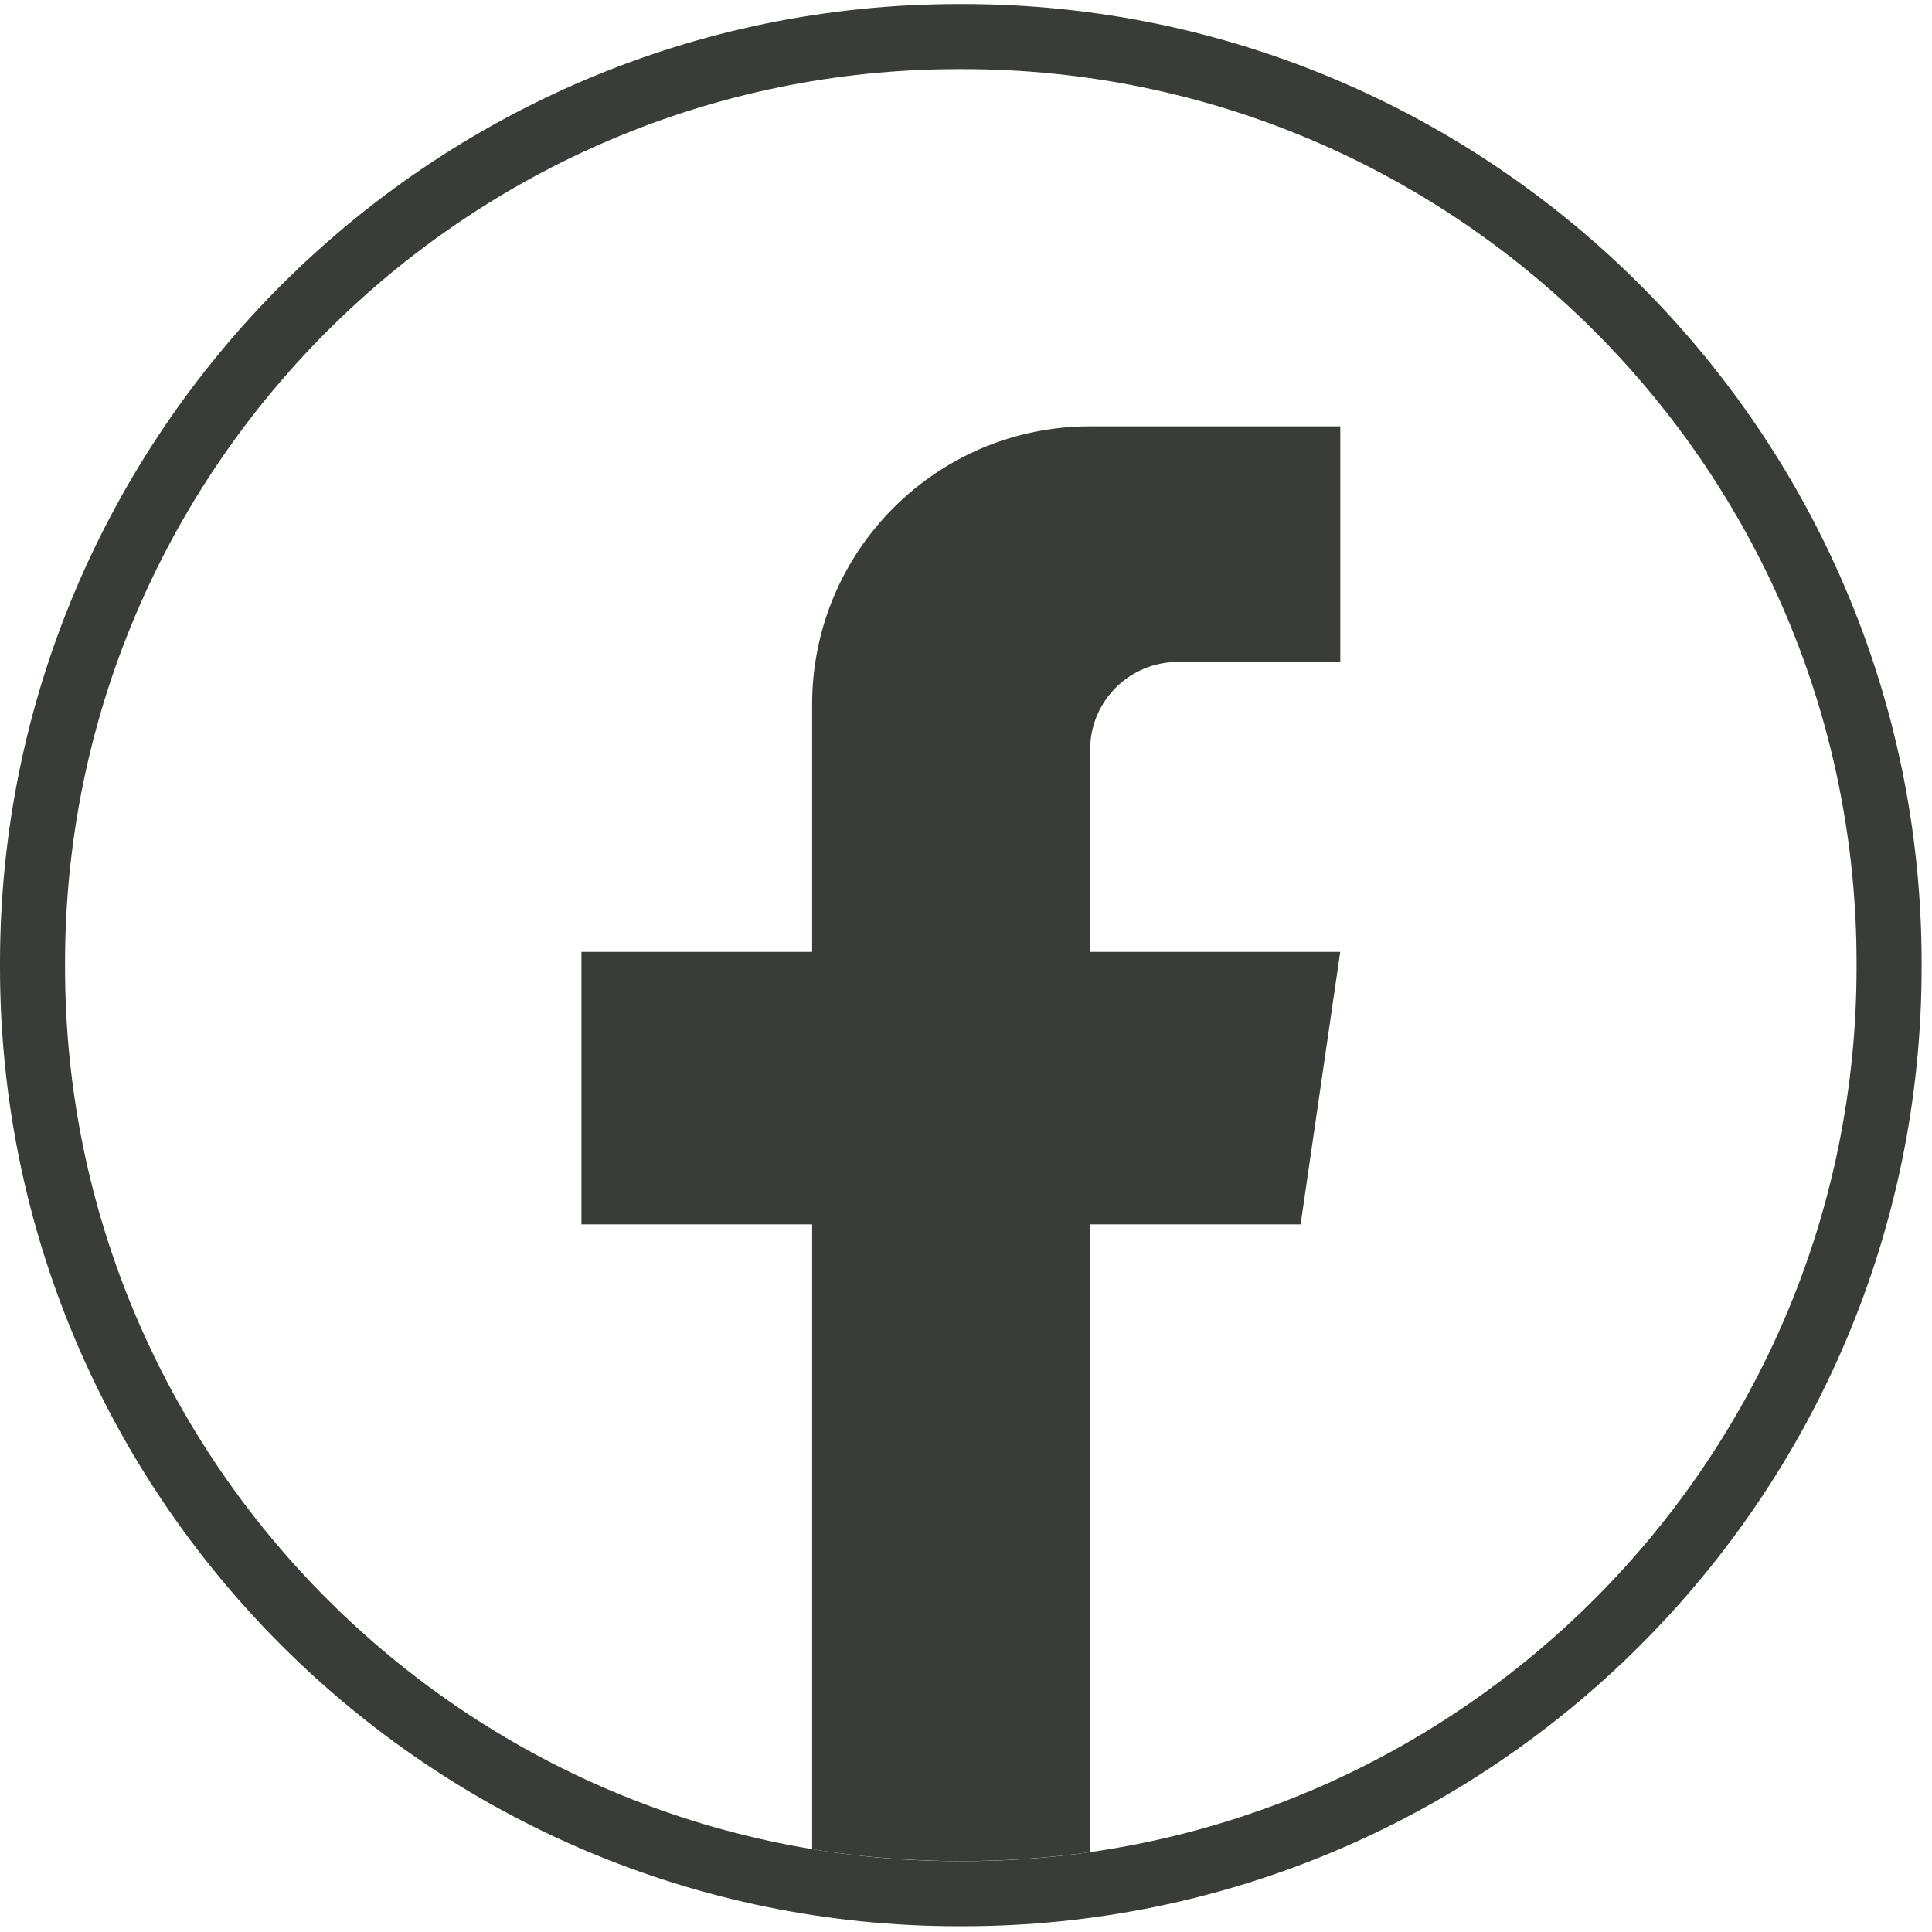
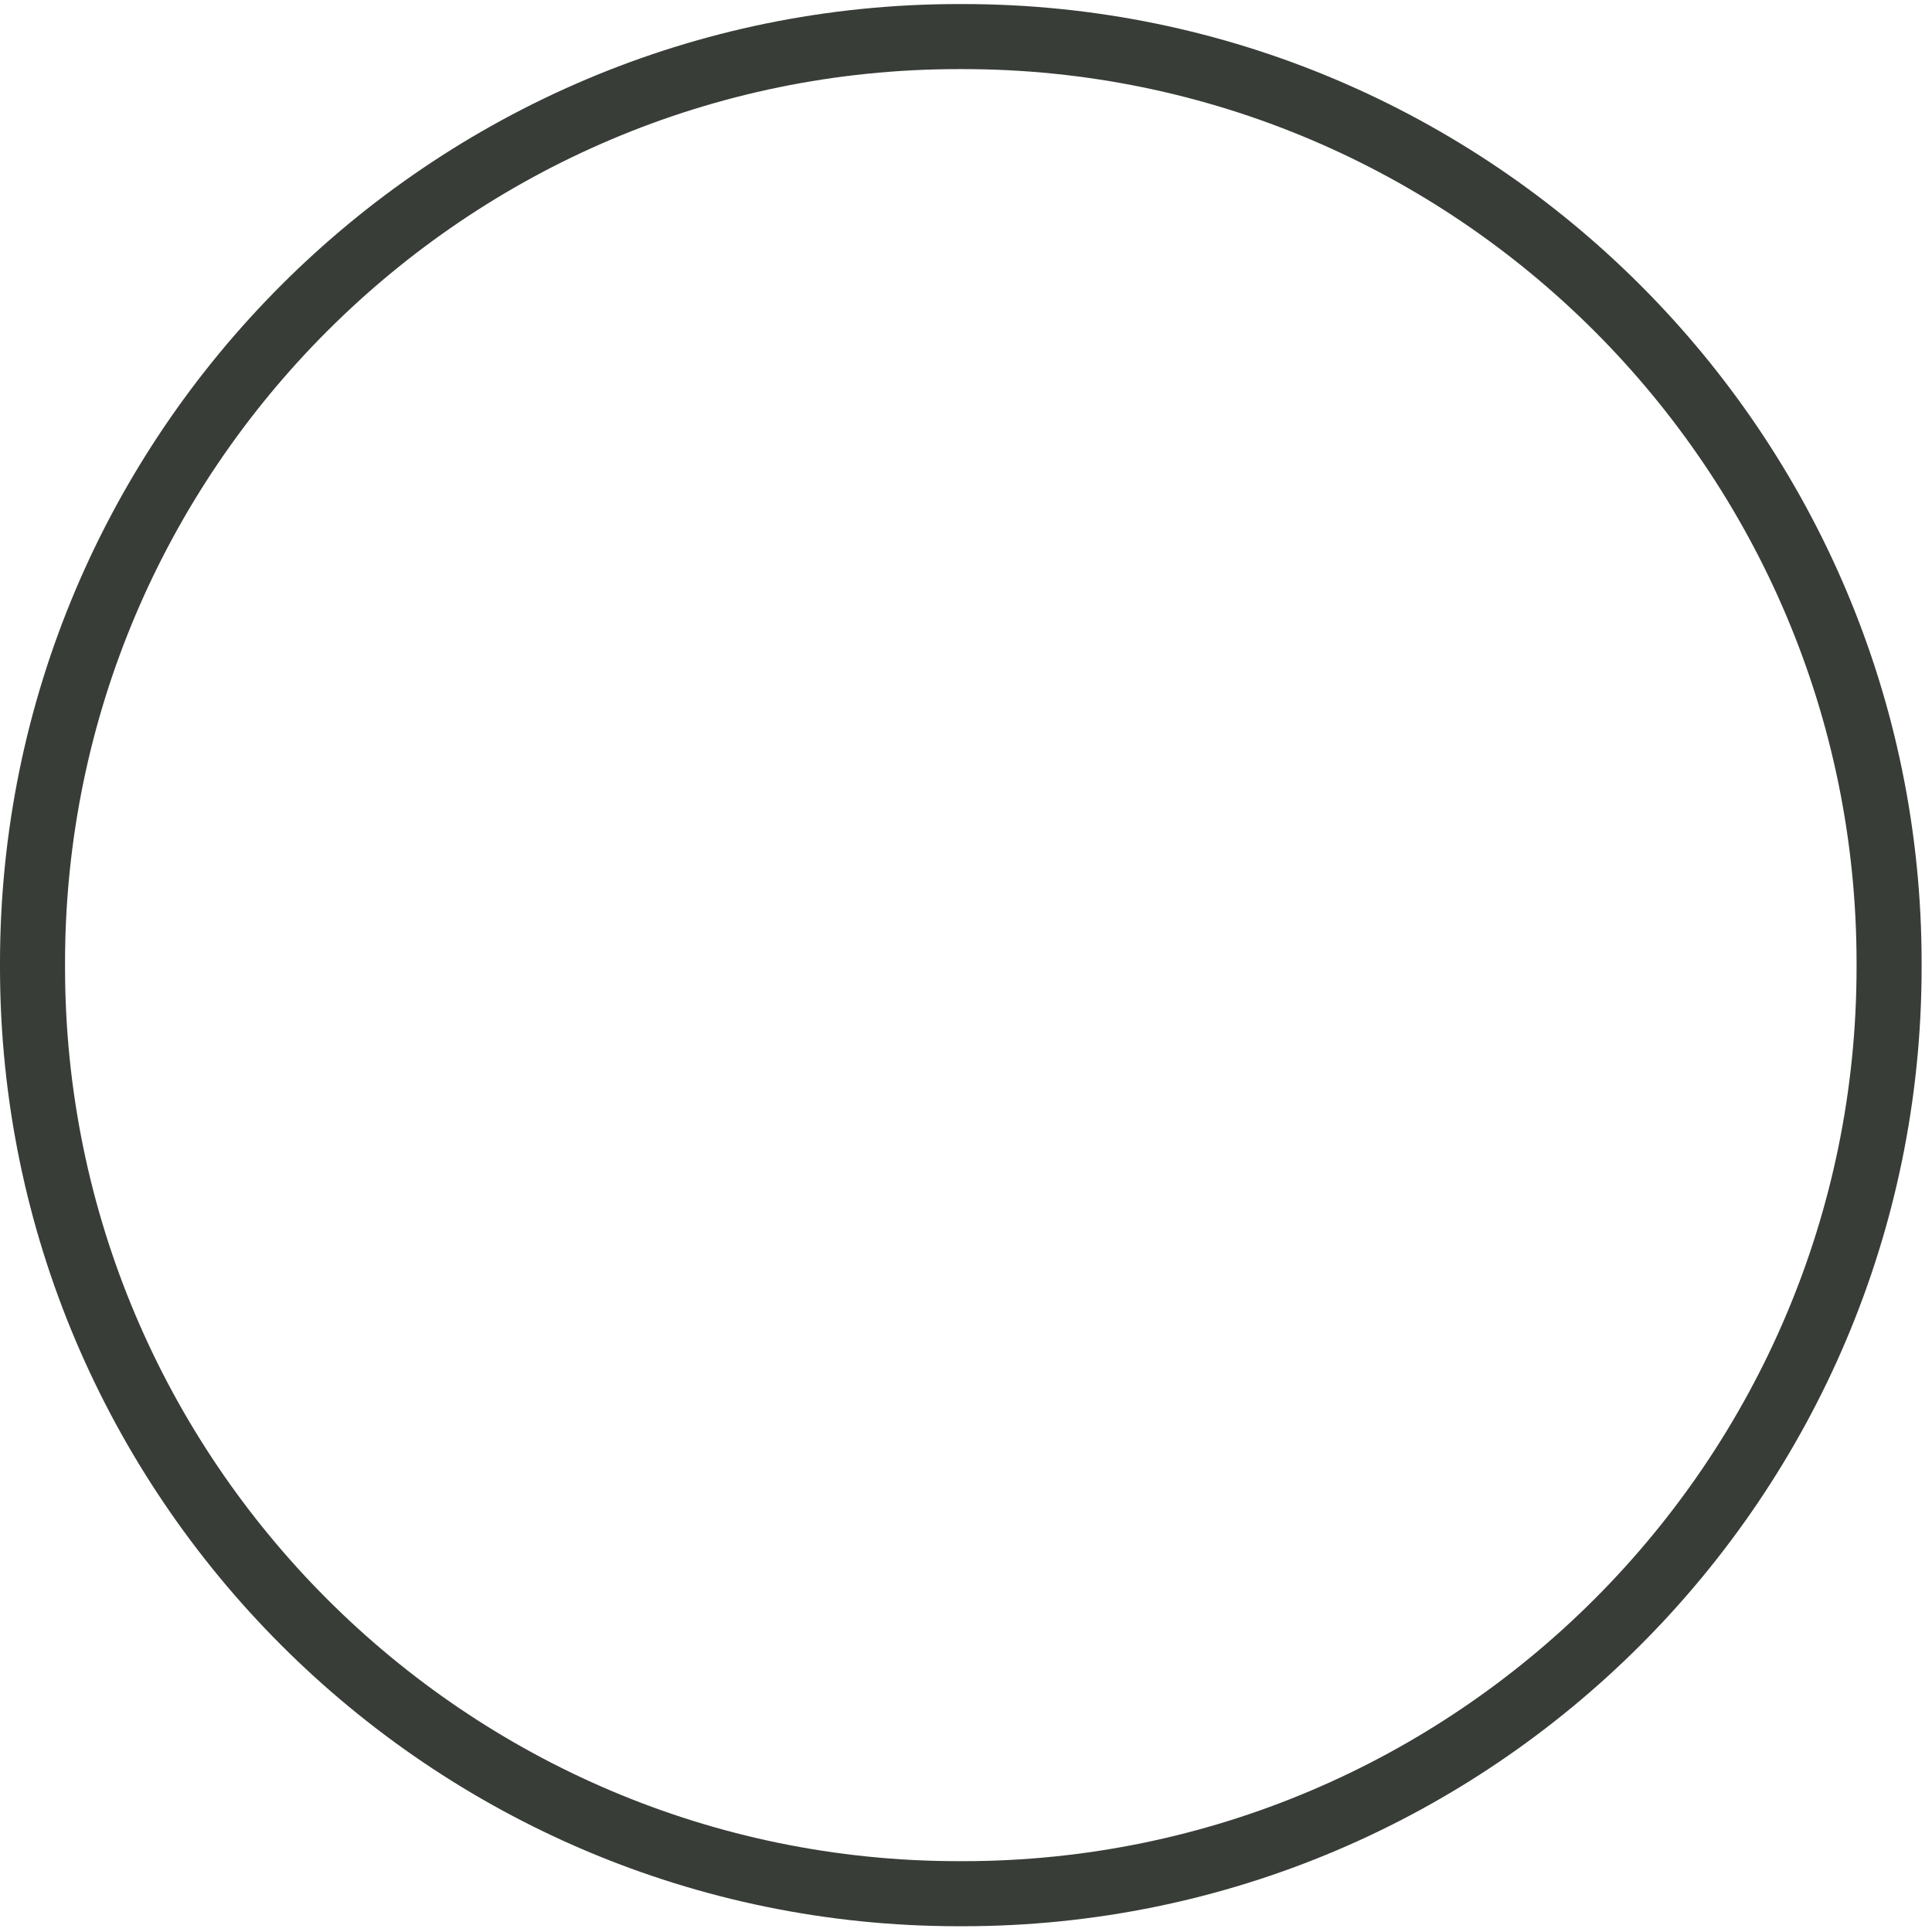
<svg xmlns="http://www.w3.org/2000/svg" width="131" height="131" viewBox="0 0 131 131" fill="none">
  <path d="M65.291 130.609H65.005C29.161 130.609 0 101.439 0 65.585V65.299C0 29.445 29.161 0.275 65.005 0.275H65.291C101.134 0.275 130.296 29.445 130.296 65.299V65.585C130.296 101.439 101.134 130.609 65.291 130.609ZM65.005 4.686C31.592 4.686 4.41 31.876 4.41 65.299V65.585C4.41 99.008 31.592 126.197 65.005 126.197H65.291C98.704 126.197 125.885 99.008 125.885 65.585V65.299C125.885 31.876 98.704 4.686 65.291 4.686H65.005Z" fill="#383D38" />
-   <path d="M73.913 50.828V64.544H90.875L88.189 83.02H73.913V125.588C71.051 125.985 68.122 126.193 65.15 126.193C61.718 126.193 58.349 125.919 55.067 125.39V83.02H39.424V64.544H55.067V47.762C55.067 37.35 63.505 28.907 73.917 28.907V28.915C73.948 28.915 73.975 28.907 74.006 28.907H90.88V44.886H79.854C76.577 44.886 73.917 47.546 73.917 50.824L73.913 50.828Z" fill="#383D38" />
</svg>